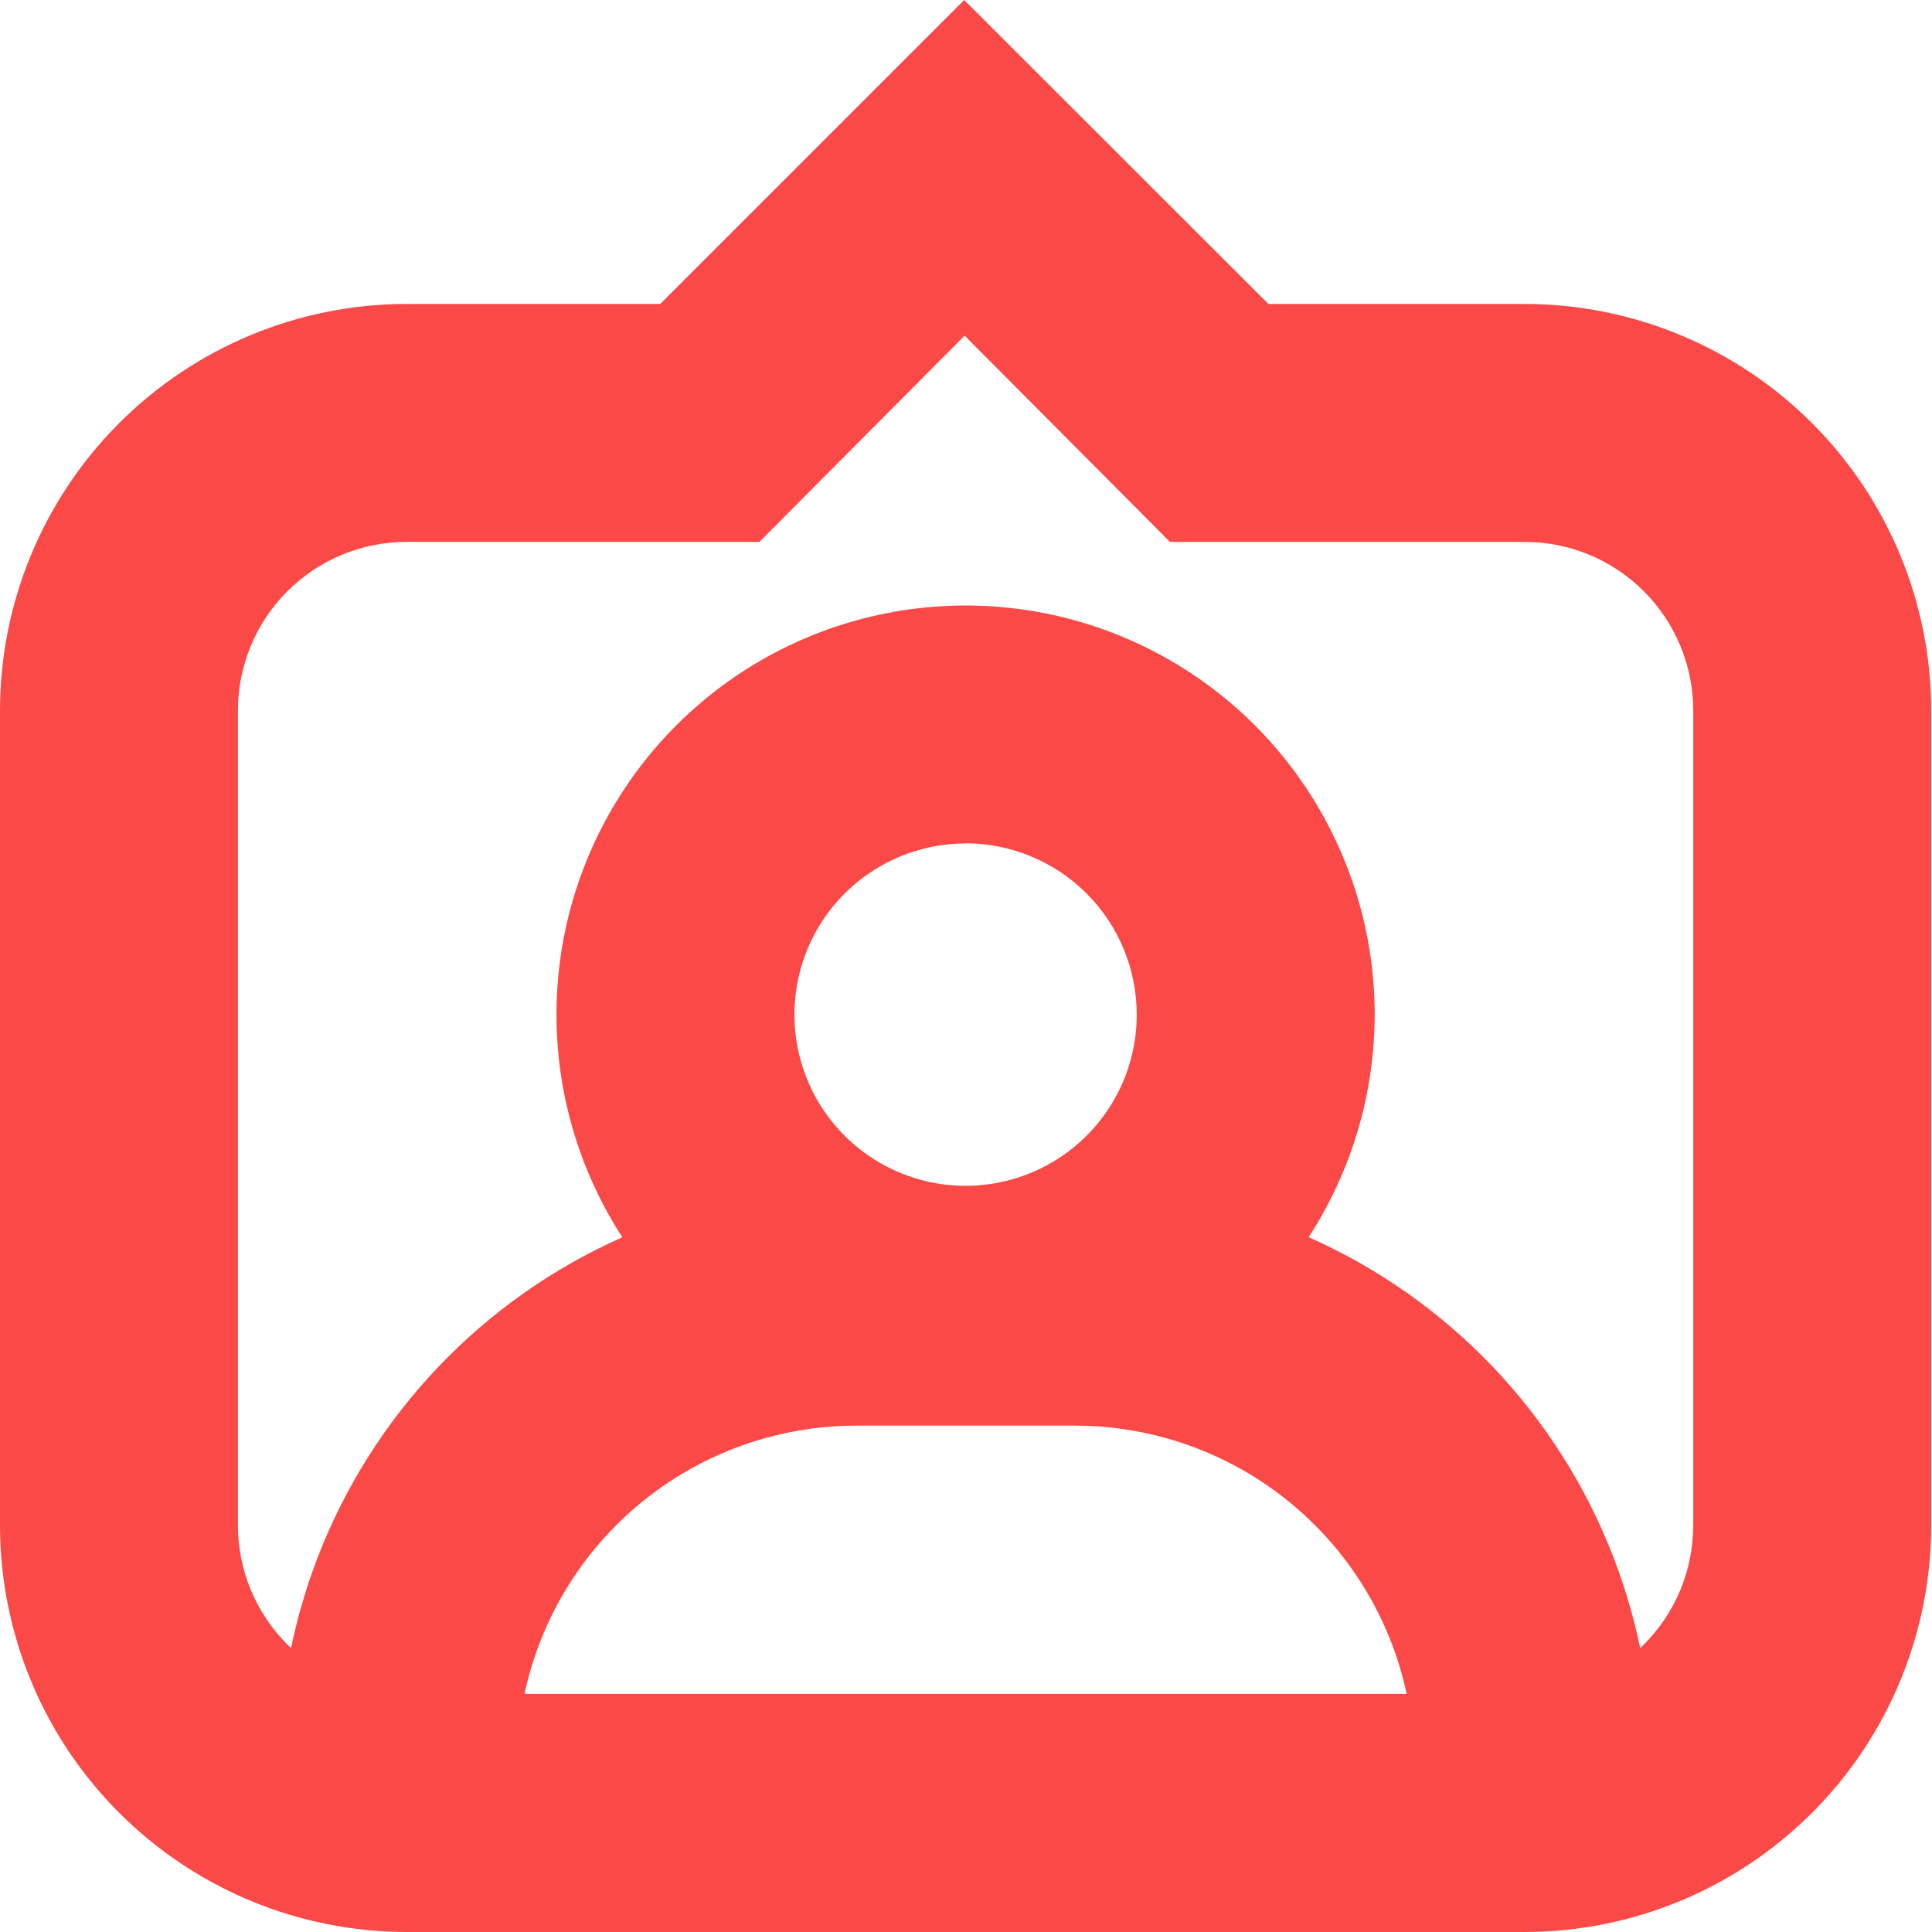
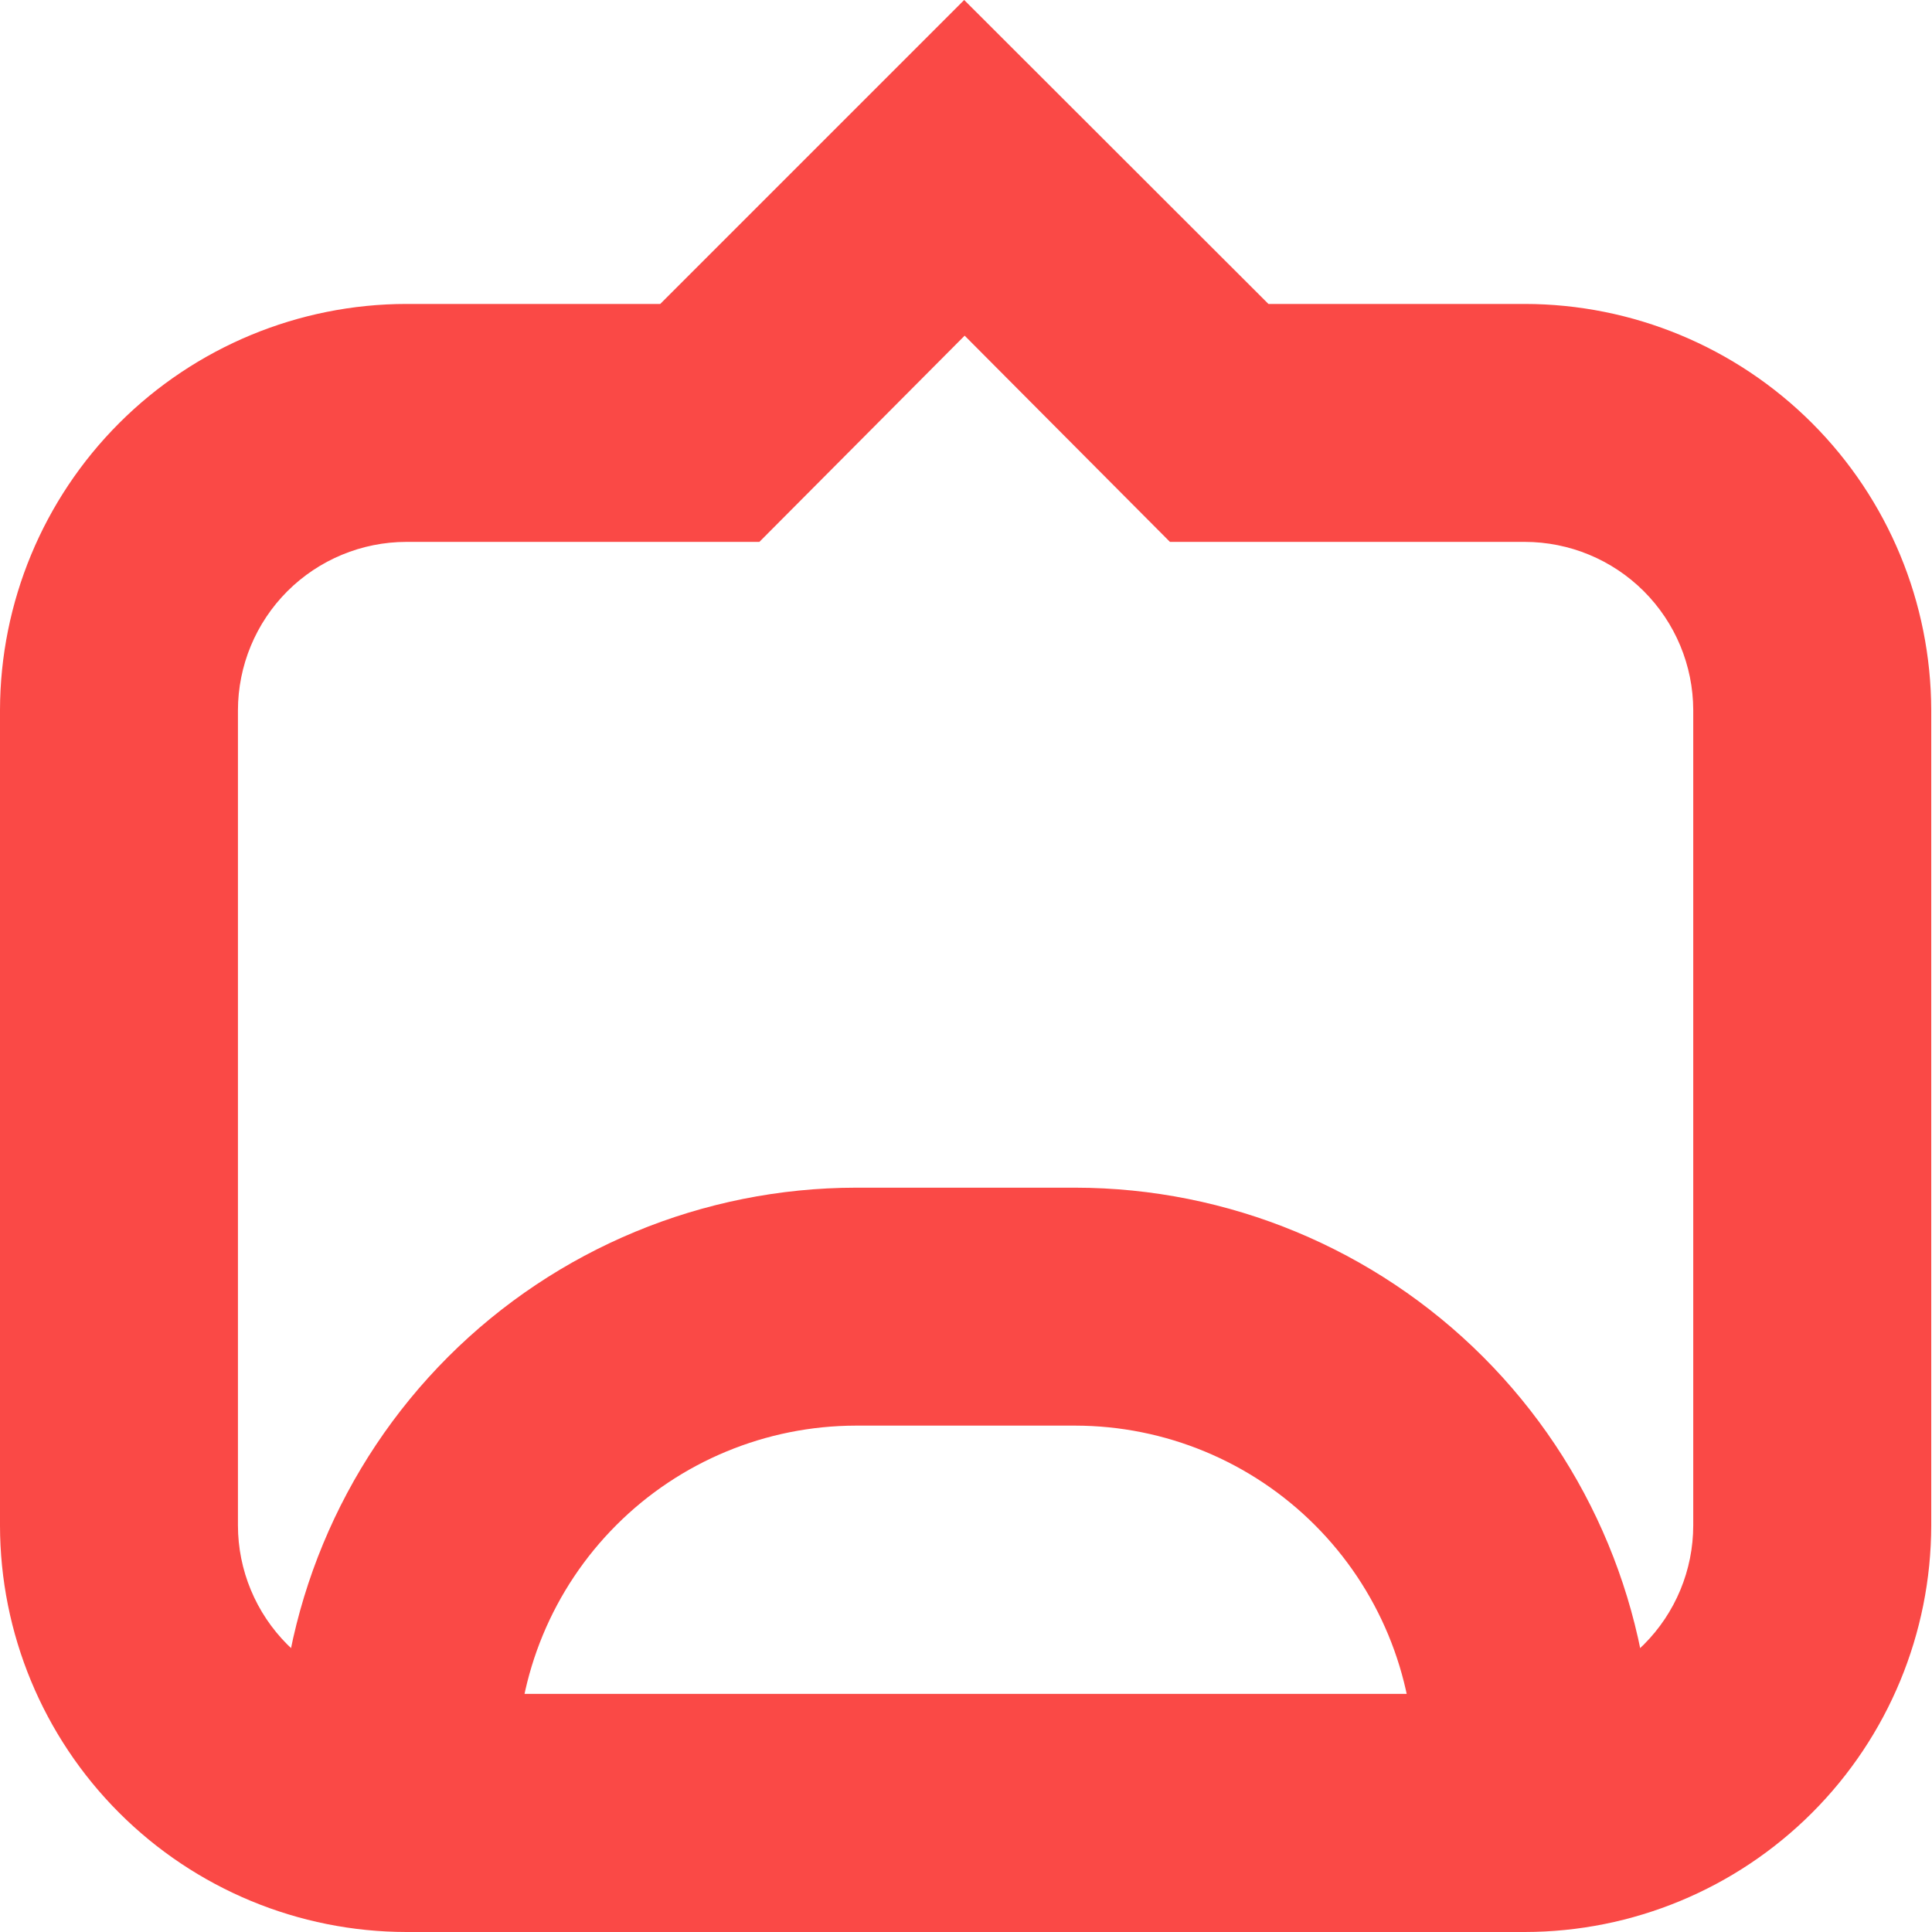
<svg xmlns="http://www.w3.org/2000/svg" width="50" height="50" viewBox="0 0 50 50" fill="none">
-   <path d="M24.989 36.847C22.895 36.847 20.848 36.226 19.107 35.062C17.366 33.899 16.009 32.245 15.208 30.311C14.406 28.376 14.197 26.247 14.605 24.193C15.014 22.139 16.022 20.253 17.503 18.772C18.983 17.291 20.87 16.283 22.924 15.874C24.978 15.466 27.107 15.675 29.041 16.477C30.976 17.278 32.63 18.635 33.793 20.377C34.956 22.118 35.577 24.165 35.577 26.259C35.574 29.066 34.458 31.757 32.473 33.742C30.488 35.727 27.797 36.843 24.989 36.847ZM24.989 21.829C24.113 21.829 23.257 22.089 22.529 22.576C21.8 23.062 21.232 23.754 20.897 24.564C20.562 25.373 20.474 26.264 20.645 27.123C20.816 27.982 21.238 28.772 21.857 29.391C22.477 30.011 23.266 30.433 24.125 30.604C24.985 30.774 25.875 30.687 26.685 30.351C27.494 30.016 28.186 29.448 28.673 28.72C29.16 27.991 29.419 27.135 29.419 26.259C29.419 25.084 28.953 23.956 28.122 23.125C27.291 22.294 26.165 21.826 24.989 21.825V21.829Z" fill="#FA4946" />
  <path d="M42.758 45.669H36.6C36.598 43.343 35.673 41.112 34.028 39.468C32.383 37.823 30.153 36.898 27.827 36.895H22.153C19.827 36.898 17.596 37.823 15.952 39.468C14.307 41.112 13.382 43.343 13.38 45.669H7.221C7.225 41.71 8.799 37.914 11.598 35.114C14.398 32.315 18.194 30.741 22.153 30.737H27.827C31.786 30.741 35.582 32.315 38.381 35.114C41.181 37.914 42.755 41.71 42.758 45.669Z" fill="#FA4946" />
  <path d="M39.461 50H10.518C7.729 49.997 5.055 48.887 3.083 46.914C1.111 44.942 0.002 42.267 0 39.478V18.376C0.005 15.589 1.116 12.917 3.087 10.947C5.059 8.977 7.731 7.869 10.518 7.866H17.087L24.953 0L32.827 7.866H39.461C42.25 7.869 44.923 8.978 46.895 10.95C48.867 12.922 49.976 15.596 49.98 18.384V39.478C49.977 42.267 48.869 44.942 46.897 46.914C44.925 48.887 42.251 49.997 39.461 50ZM10.518 14.024C9.362 14.025 8.254 14.485 7.436 15.302C6.619 16.12 6.159 17.228 6.158 18.384V39.478C6.159 40.634 6.619 41.742 7.436 42.56C8.254 43.377 9.362 43.837 10.518 43.838H39.461C40.617 43.837 41.726 43.377 42.543 42.56C43.361 41.742 43.82 40.634 43.821 39.478V18.376C43.818 17.221 43.357 16.115 42.54 15.299C41.723 14.484 40.616 14.025 39.461 14.024H30.278L24.965 8.687L19.653 14.024H10.518Z" fill="#FA4946" />
</svg>